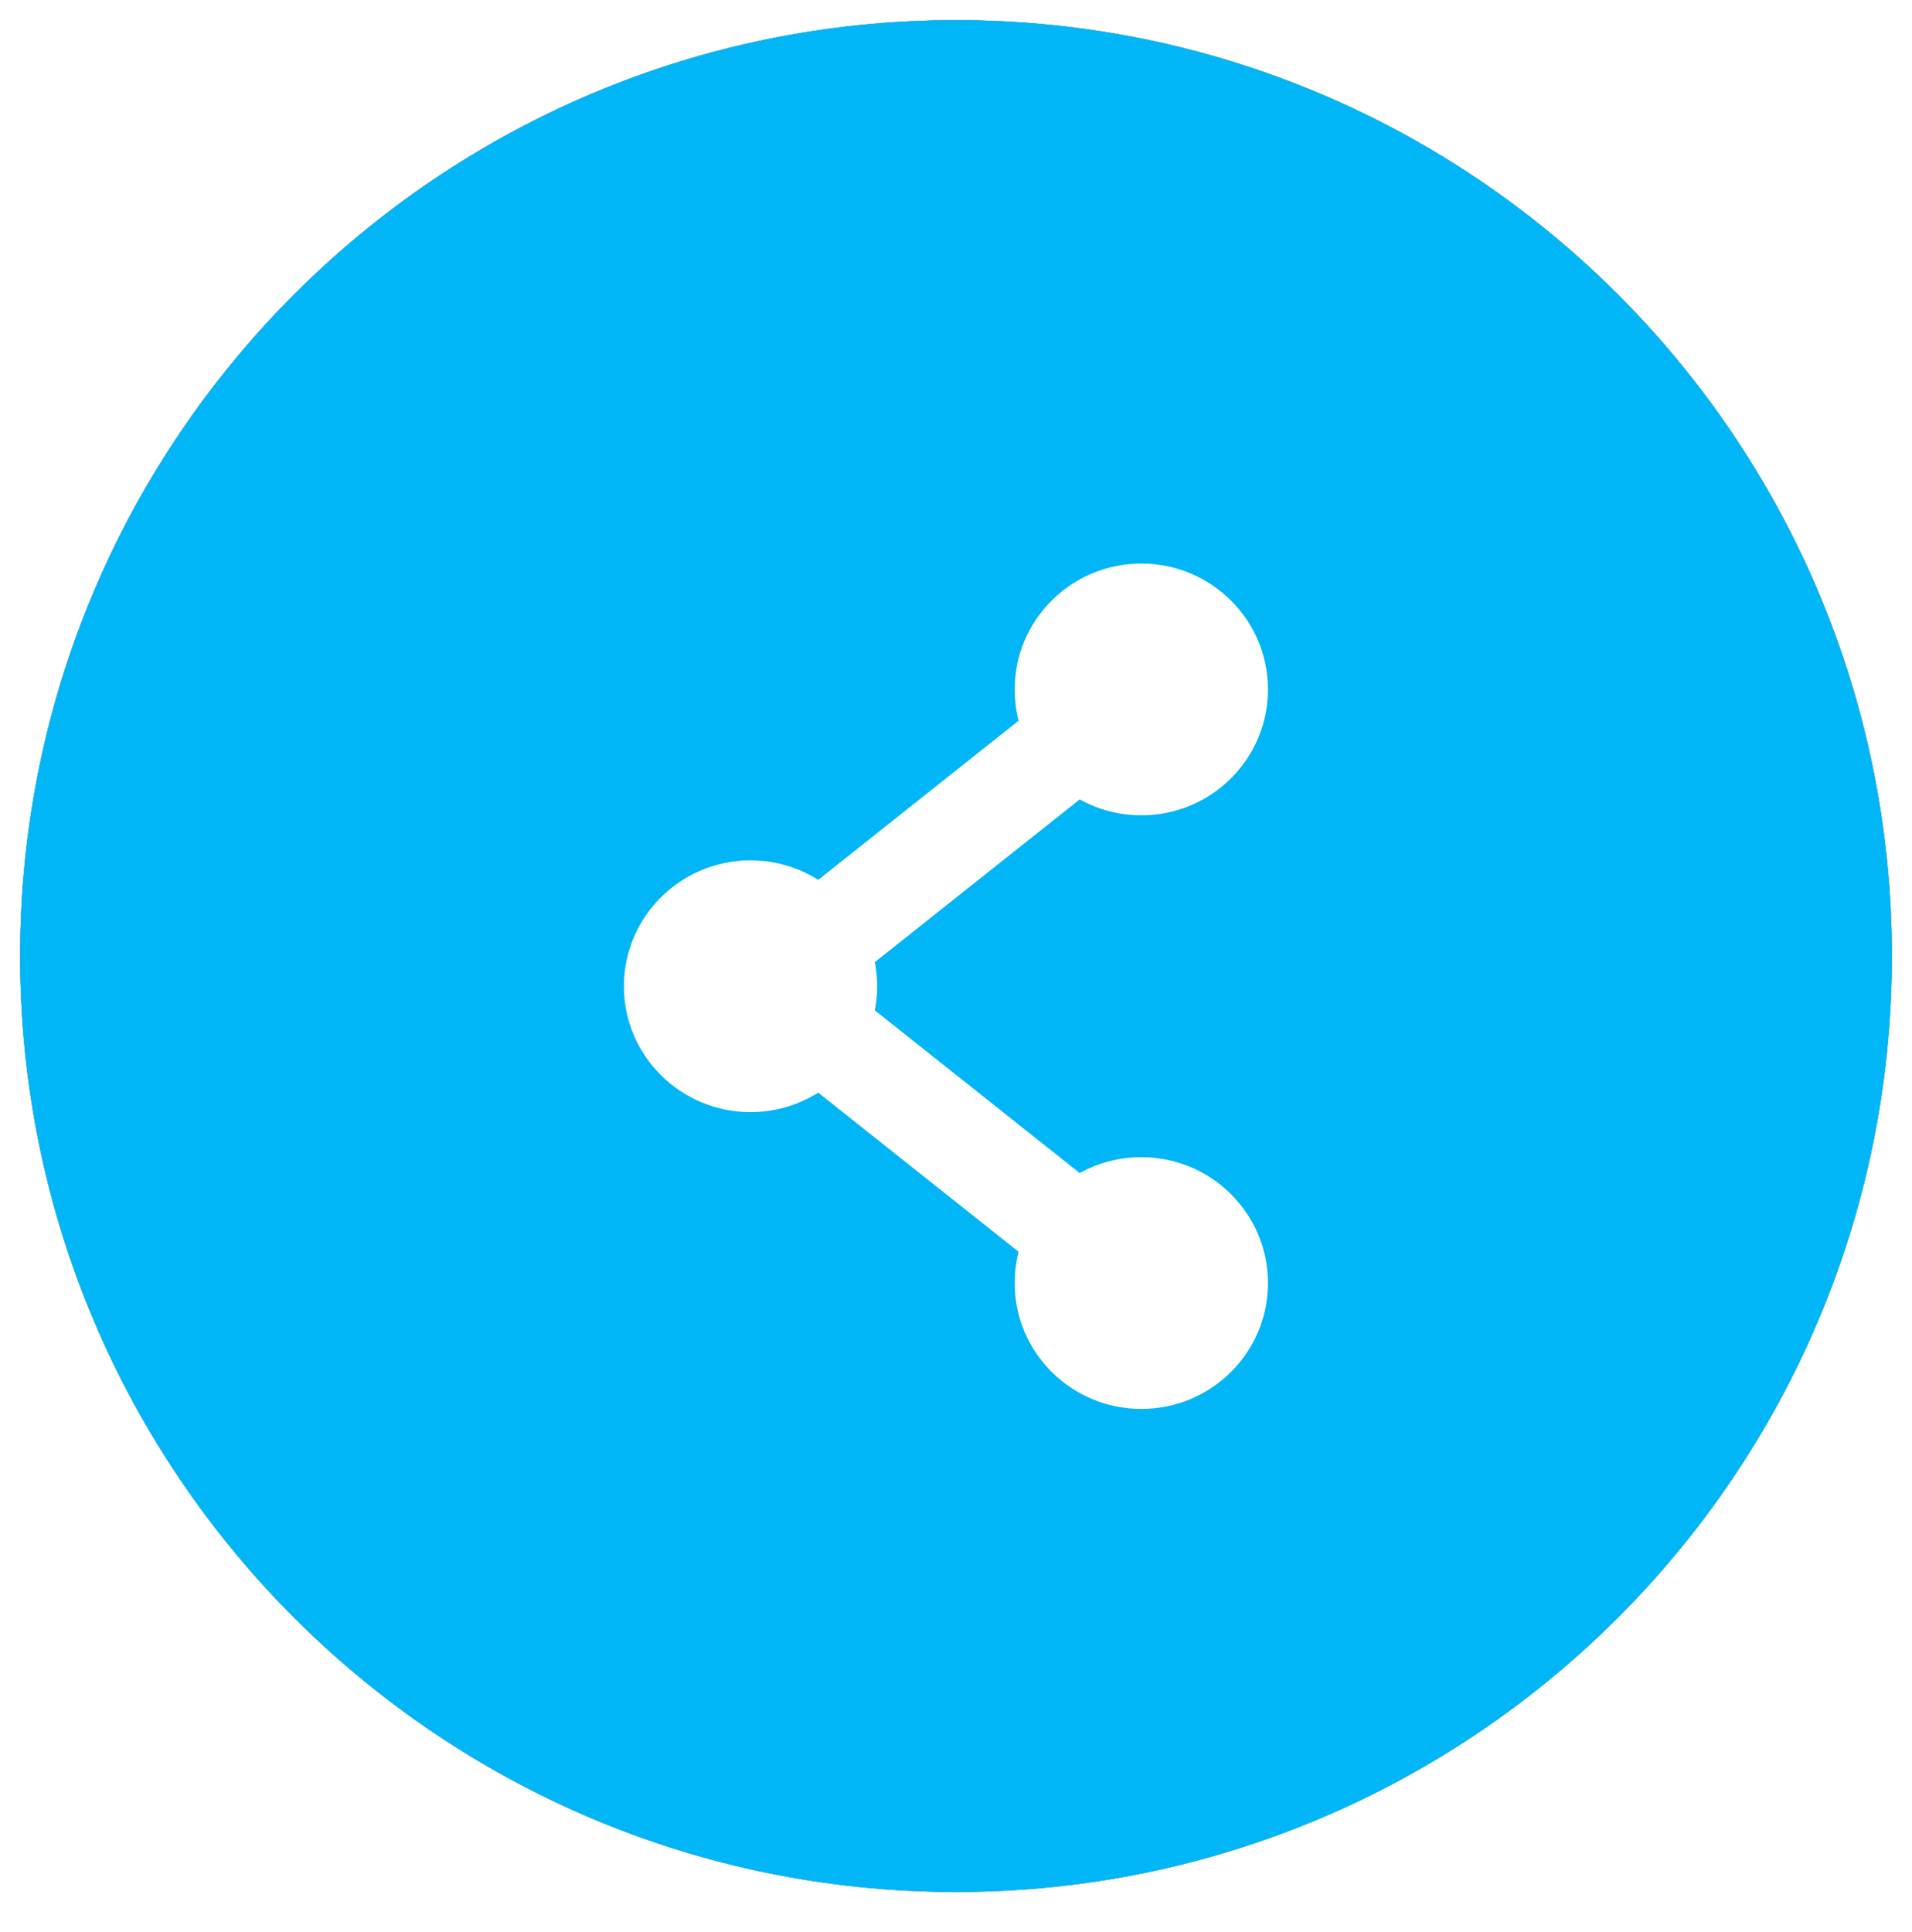
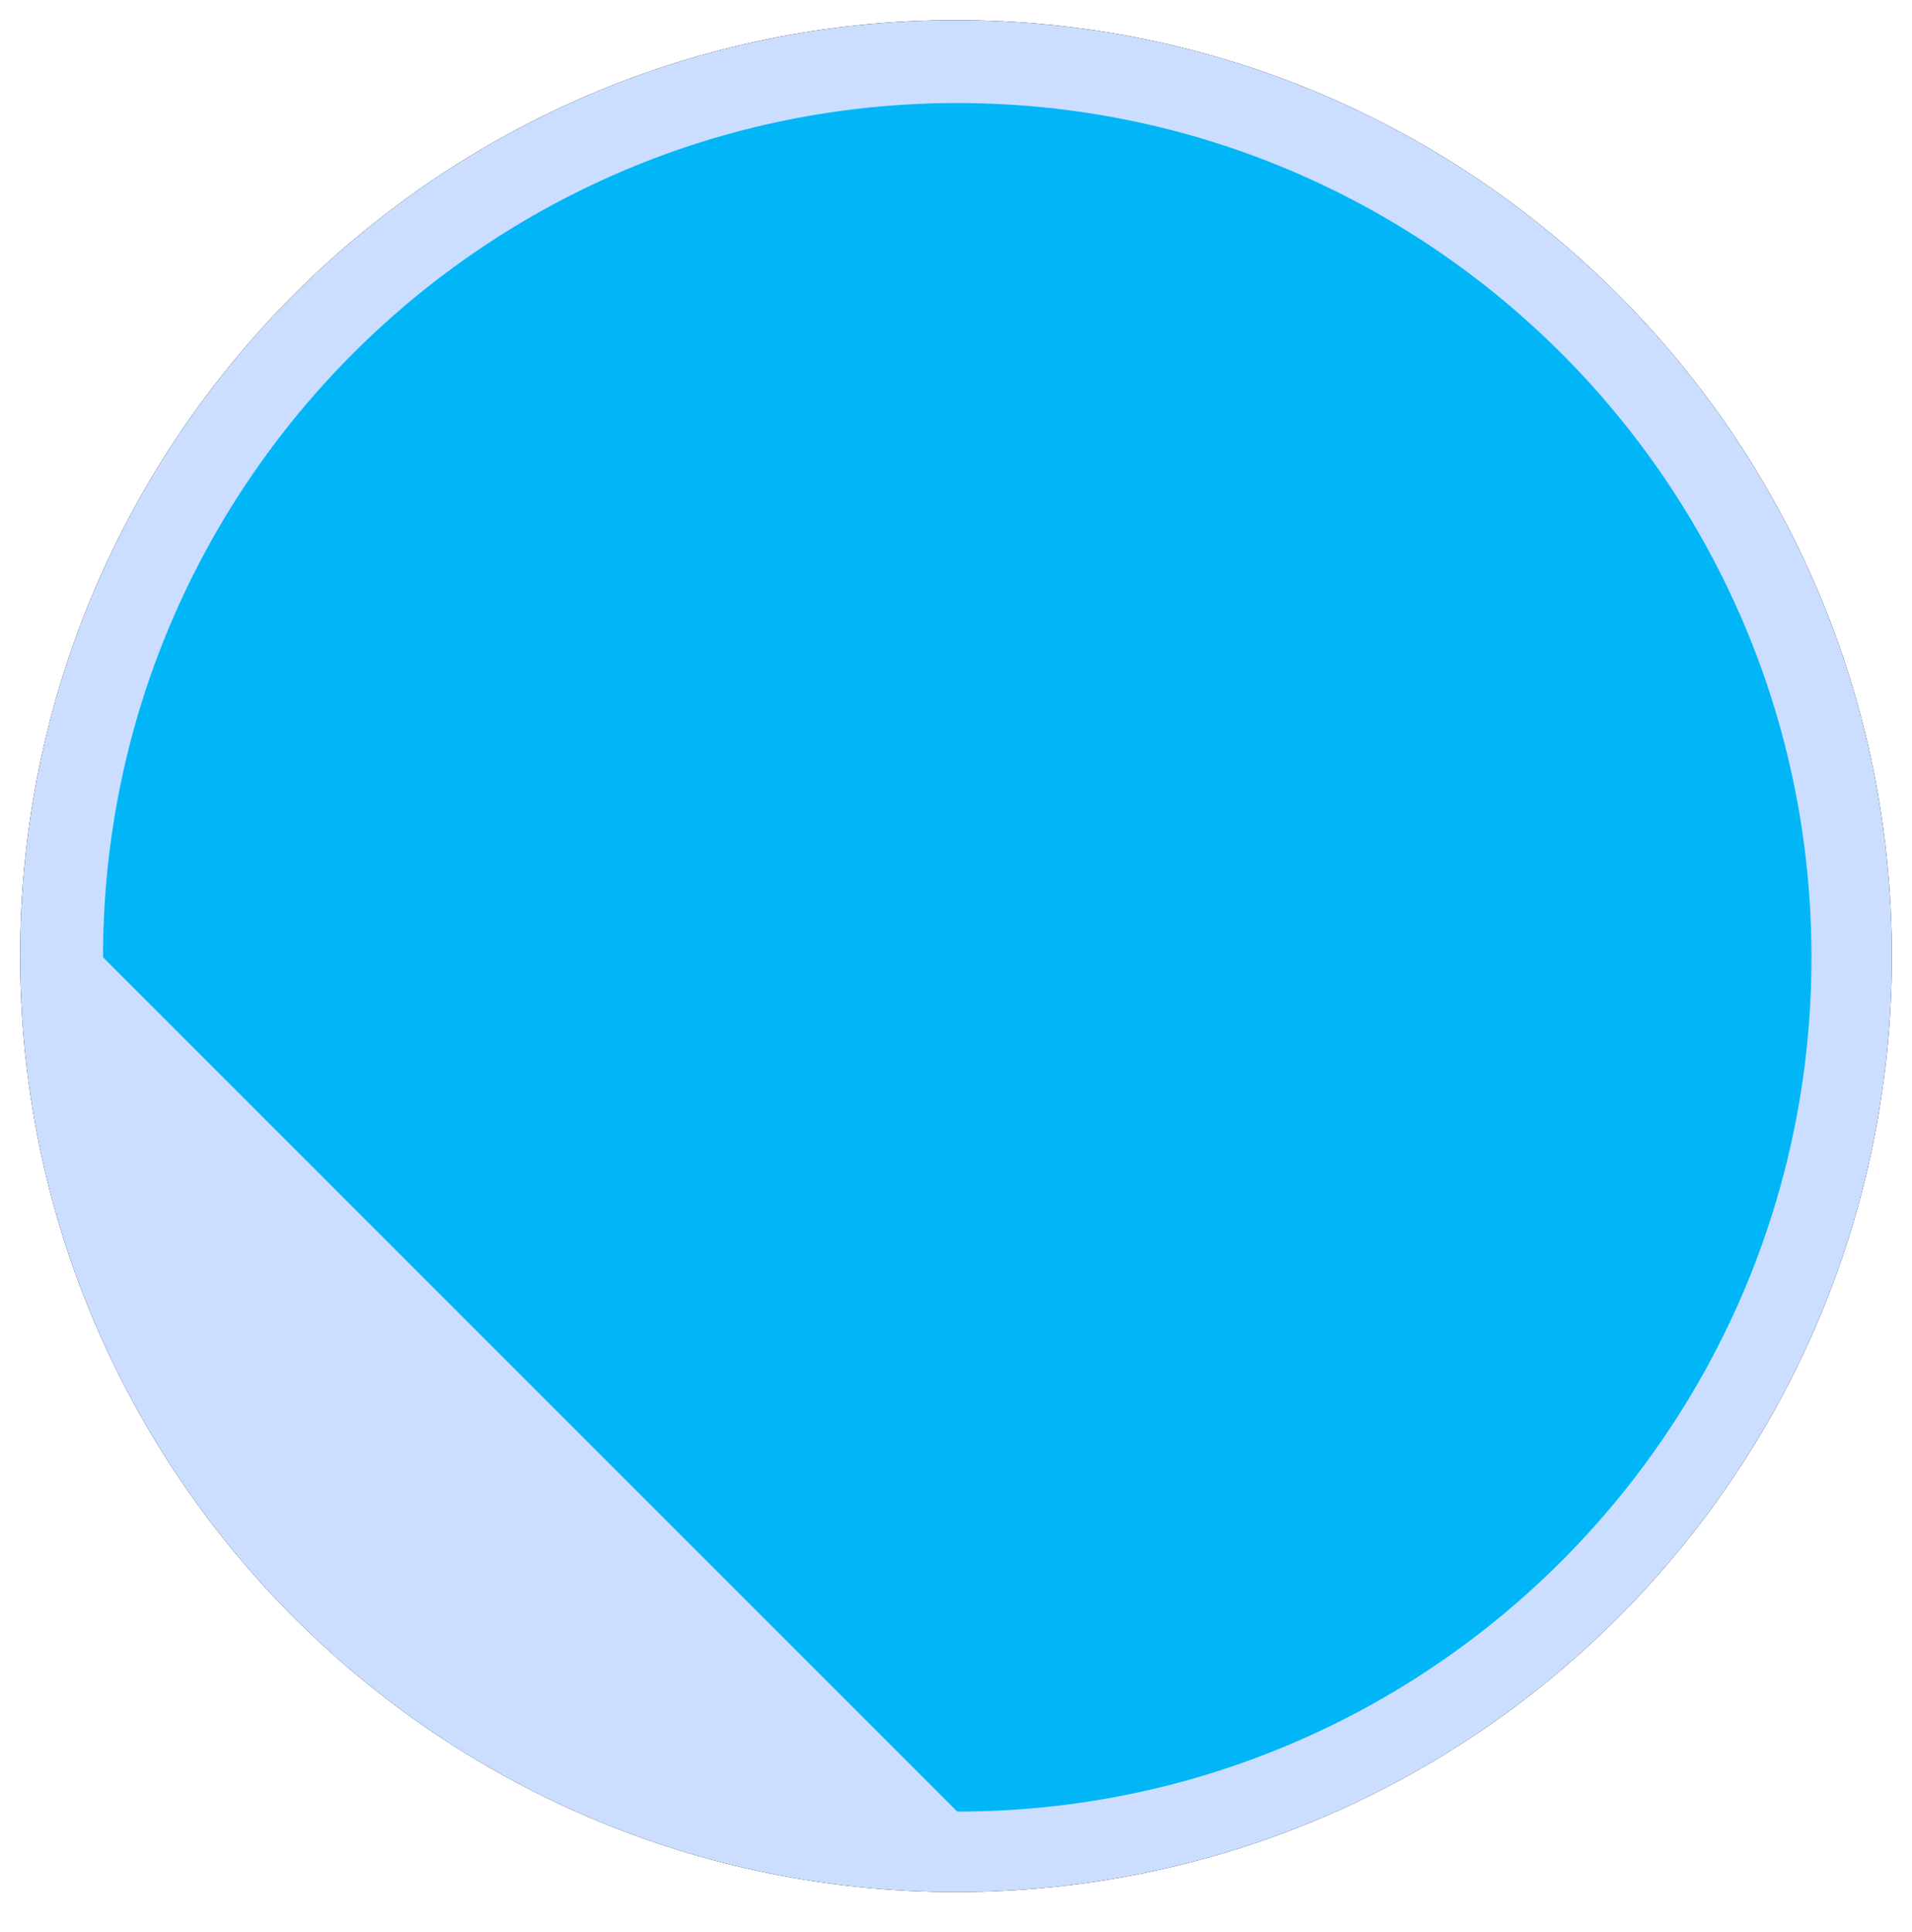
<svg xmlns="http://www.w3.org/2000/svg" width="95" height="96" viewBox="0 0 95 96" fill="none">
  <g filter="url(#filter0_d_331_3350)">
    <path d="M47.5 94C73.181 94 94 73.181 94 47.5C94 21.819 73.181 1 47.5 1C21.819 1 1 21.819 1 47.5C1 73.181 21.819 94 47.5 94Z" fill="black" />
  </g>
  <path d="M47.5 94C73.181 94 94 73.181 94 47.5C94 21.819 73.181 1 47.5 1C21.819 1 1 21.819 1 47.5C1 73.181 21.819 94 47.5 94Z" fill="#CBDEFF" />
-   <path d="M47.562 90.005C71.003 90.005 90.005 71.003 90.005 47.562C90.005 24.122 71.003 5.119 47.562 5.119C24.122 5.119 5.119 24.122 5.119 47.562C5.119 71.003 24.122 90.005 47.562 90.005Z" fill="#01B6F6" />
-   <path style="mix-blend-mode:soft-light" d="M47.5 94C73.181 94 94 73.181 94 47.5C94 21.819 73.181 1 47.5 1C21.819 1 1 21.819 1 47.5C1 73.181 21.819 94 47.5 94Z" fill="#01B6F6" />
-   <path d="M56.708 40.508C60.184 40.508 63 37.707 63 34.253C63 30.799 60.183 28 56.708 28C53.233 28 50.417 30.799 50.417 34.253C50.417 34.791 50.485 35.311 50.612 35.807L40.654 43.714C39.682 43.103 38.53 42.746 37.292 42.746C33.817 42.746 31 45.547 31 49.001C31 52.454 33.817 55.254 37.292 55.254C38.529 55.254 39.682 54.898 40.654 54.285L50.612 62.193C50.485 62.689 50.417 63.209 50.417 63.747C50.417 67.201 53.234 70 56.708 70C60.184 70 63 67.201 63 63.747C63 60.293 60.183 57.492 56.708 57.492C55.596 57.492 54.553 57.779 53.647 58.283L43.467 50.199C43.543 49.812 43.584 49.411 43.584 49.001C43.584 48.59 43.543 48.188 43.467 47.801L53.647 39.717C54.553 40.221 55.597 40.508 56.708 40.508Z" fill="white" />
+   <path d="M47.562 90.005C71.003 90.005 90.005 71.003 90.005 47.562C90.005 24.122 71.003 5.119 47.562 5.119C24.122 5.119 5.119 24.122 5.119 47.562Z" fill="#01B6F6" />
  <defs>
    <filter id="filter0_d_331_3350" x="0" y="0.5" width="95" height="95" filterUnits="userSpaceOnUse" color-interpolation-filters="sRGB">
      <feGaussianBlur stdDeviation="0.5" />
    </filter>
  </defs>
</svg>